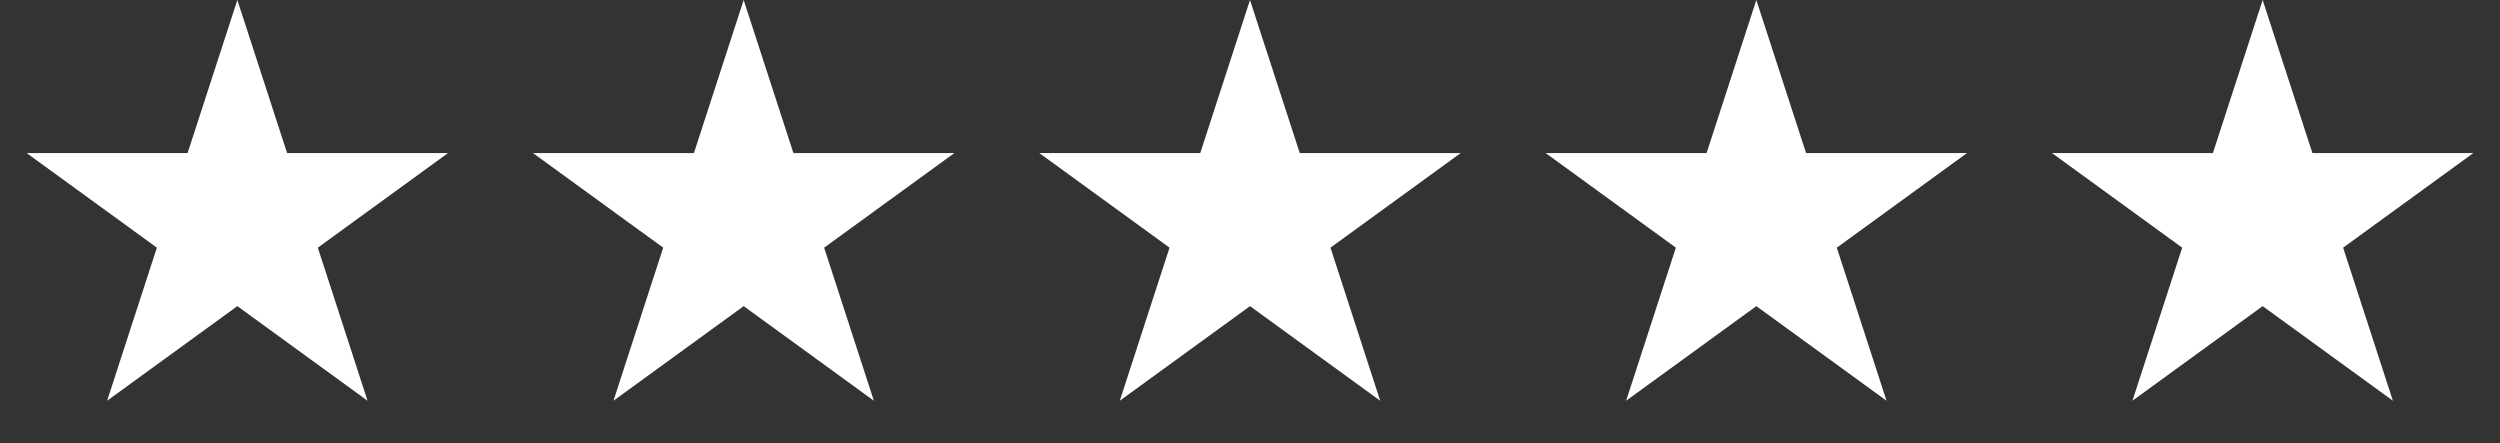
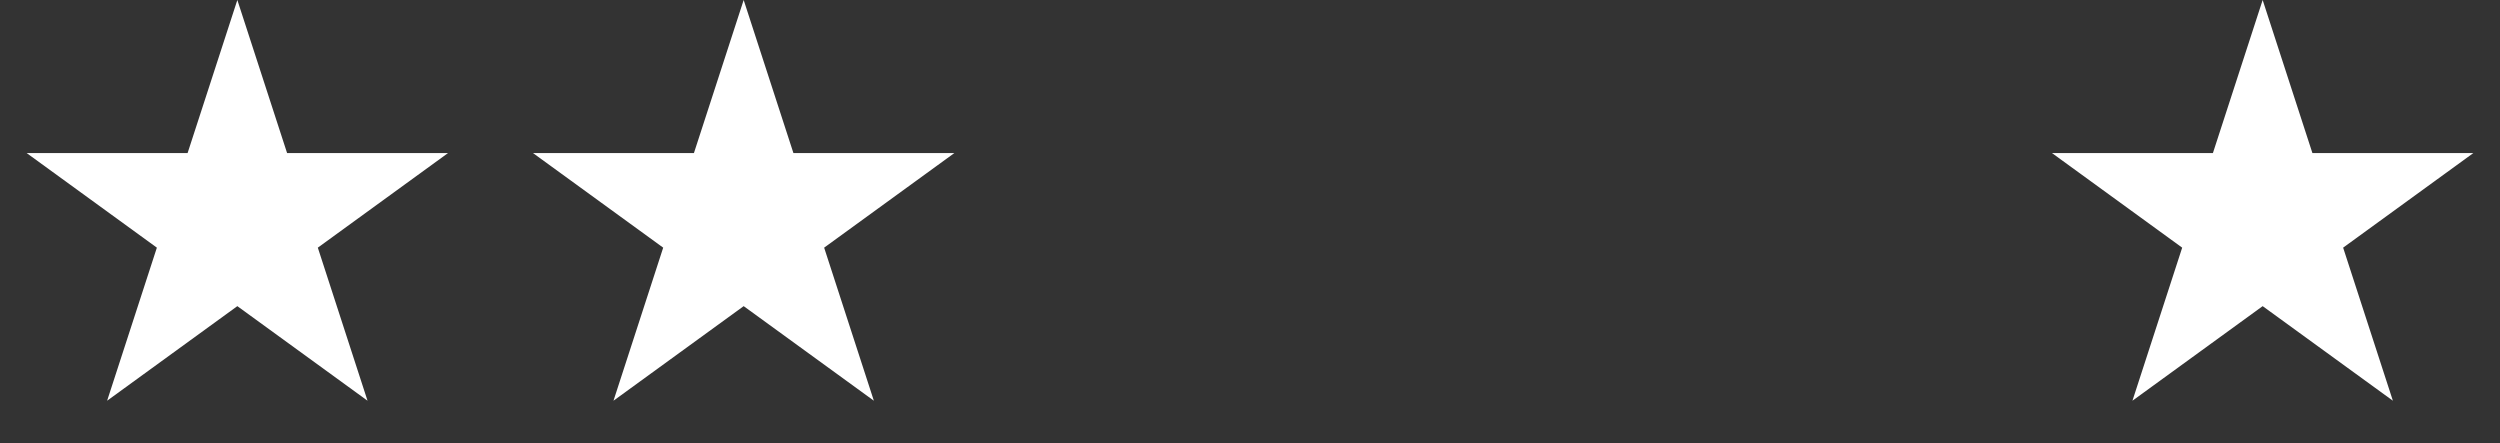
<svg xmlns="http://www.w3.org/2000/svg" width="79" height="14" viewBox="0 0 79 14" fill="none">
  <rect x="0" y="0" width="79" height="14" fill="#333333" stroke="none" />
  <path d="M7.5 0L9.072 4.837H14.157L10.043 7.826L11.614 12.663L7.5 9.674L3.385 12.663L4.957 7.826L0.843 4.837H5.928L7.5 0Z" fill="white" />
  <path d="M23.5 0L25.072 4.837H30.157L26.043 7.826L27.614 12.663L23.5 9.674L19.386 12.663L20.957 7.826L16.843 4.837H21.928L23.5 0Z" fill="white" />
-   <path d="M39.5 0L41.072 4.837H46.157L42.043 7.826L43.614 12.663L39.5 9.674L35.386 12.663L36.957 7.826L32.843 4.837H37.928L39.5 0Z" fill="white" />
-   <path d="M55.5 0L57.072 4.837H62.157L58.043 7.826L59.614 12.663L55.5 9.674L51.386 12.663L52.957 7.826L48.843 4.837H53.928L55.5 0Z" fill="white" />
  <path d="M71.5 0L73.072 4.837H78.157L74.043 7.826L75.615 12.663L71.5 9.674L67.385 12.663L68.957 7.826L64.843 4.837H69.928L71.5 0Z" fill="white" />
</svg>